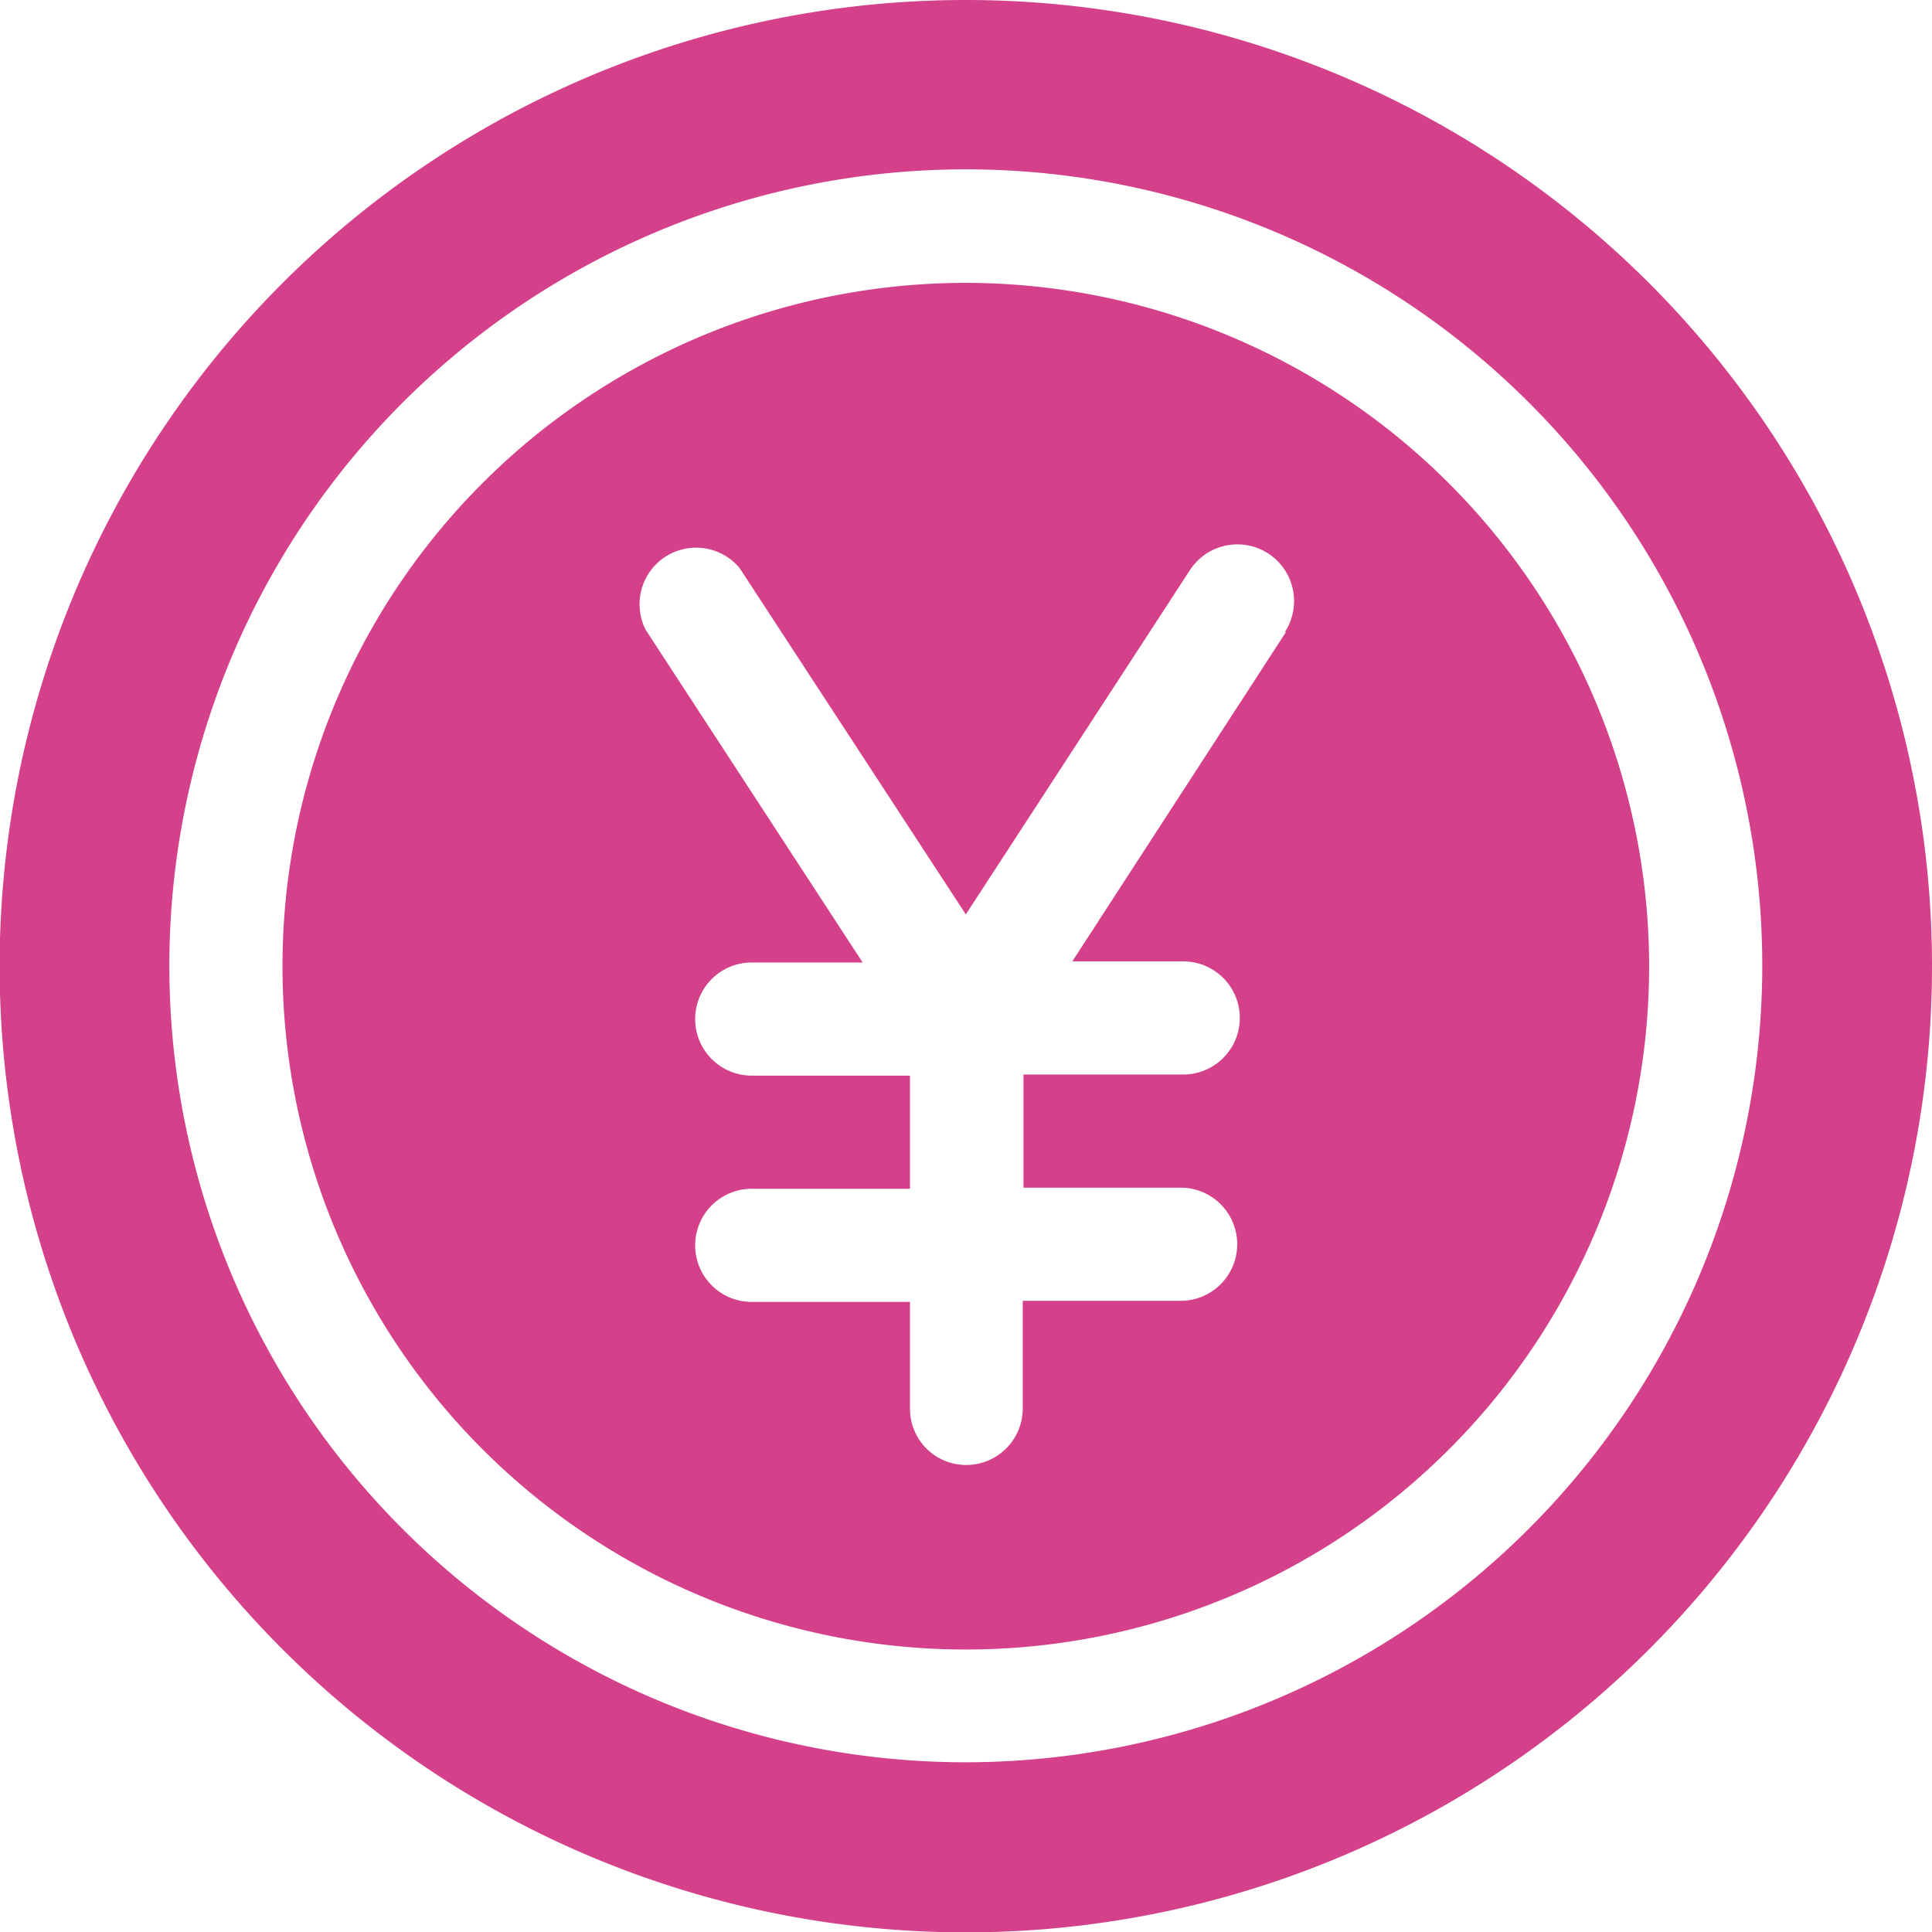
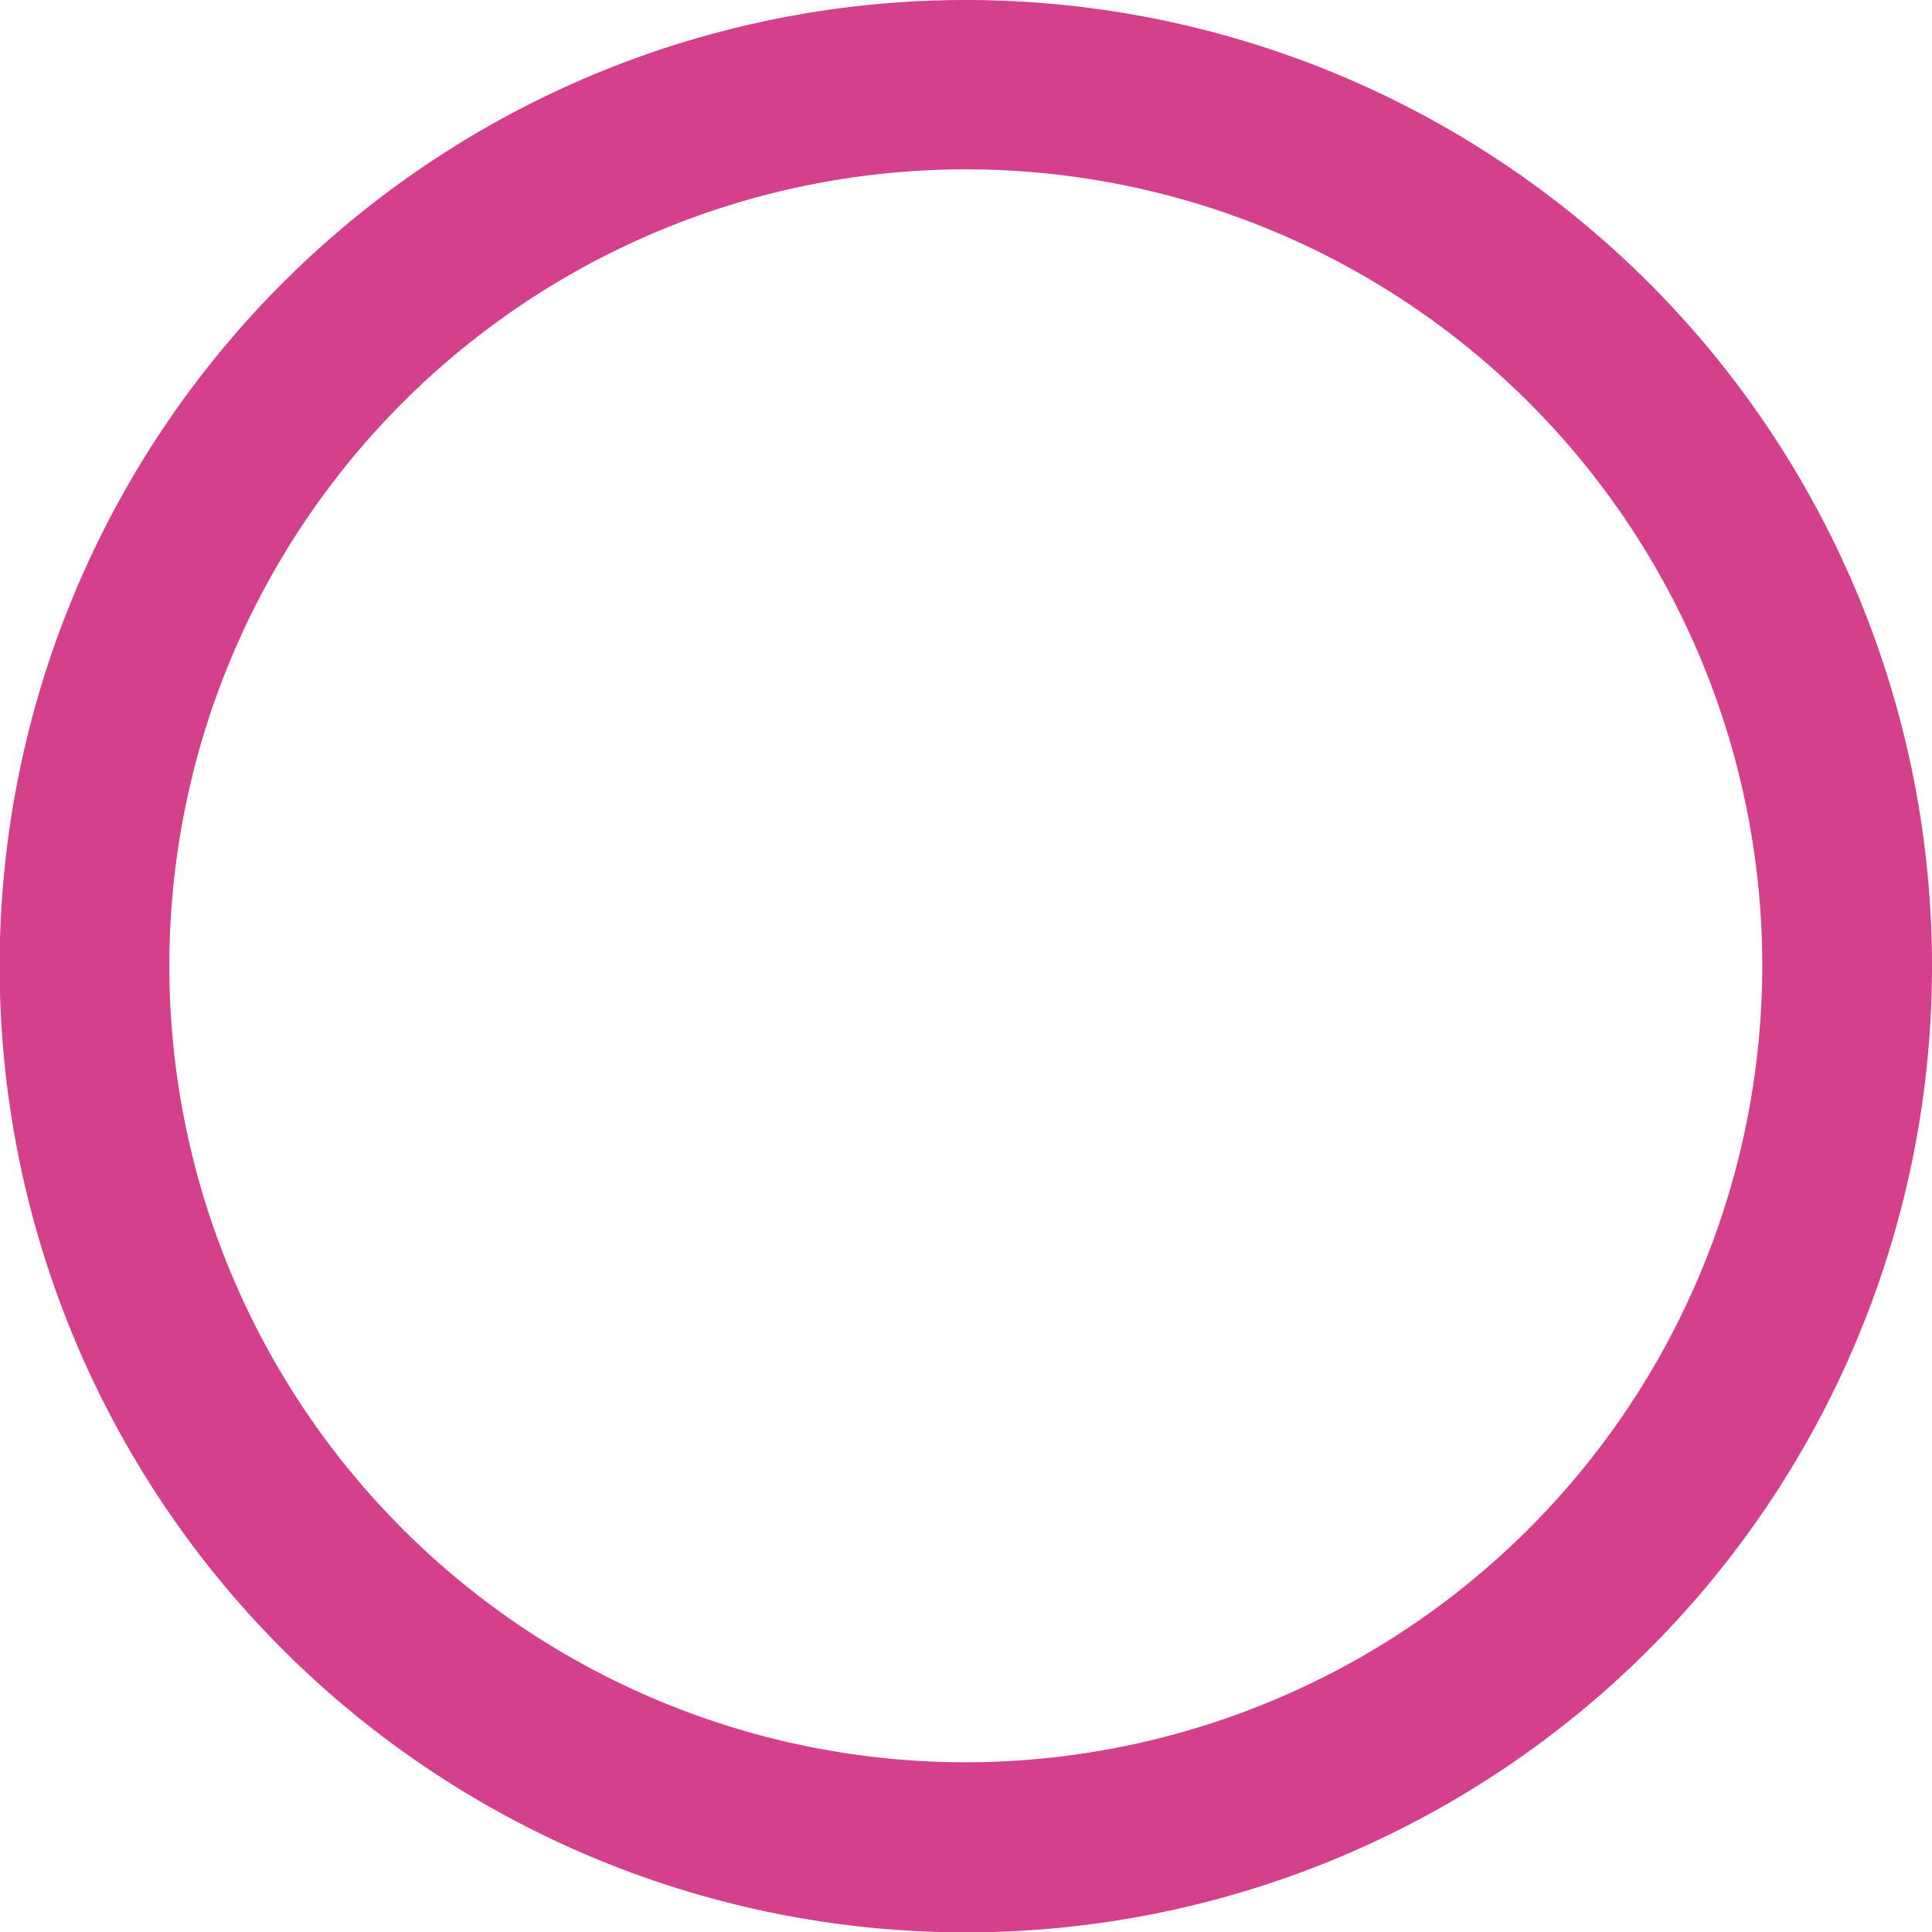
<svg xmlns="http://www.w3.org/2000/svg" viewBox="0 0 52.25 52.25">
  <defs>
    <style>.cls-1{fill:#d4408a;}</style>
  </defs>
  <g id="レイヤー_2" data-name="レイヤー 2">
    <g id="レイヤー_1-2" data-name="レイヤー 1">
      <path class="cls-1" d="M26.12,0A26.13,26.13,0,1,0,52.25,26.12,26.13,26.13,0,0,0,26.12,0Zm0,47.66A21.54,21.54,0,1,1,47.66,26.12,21.56,21.56,0,0,1,26.12,47.66Z" />
-       <path class="cls-1" d="M26.12,7.65A18.48,18.48,0,1,0,44.6,26.12,18.5,18.5,0,0,0,26.12,7.65Zm8.66,9.44L29,26h3a1.53,1.53,0,1,1,0,3.06H27.68v3.06h4.25a1.53,1.53,0,0,1,0,3.06H27.66V38.1a1.53,1.53,0,0,1-1.53,1.52h0a1.52,1.52,0,0,1-1.52-1.53V35.21H20.33a1.53,1.53,0,1,1,0-3.06h4.28V29.09H20.33a1.53,1.53,0,1,1,0-3.06h3l-5.87-9A1.53,1.53,0,0,1,20,15.36l6.12,9.37,6.06-9.31a1.53,1.53,0,1,1,2.57,1.67Z" />
    </g>
  </g>
</svg>